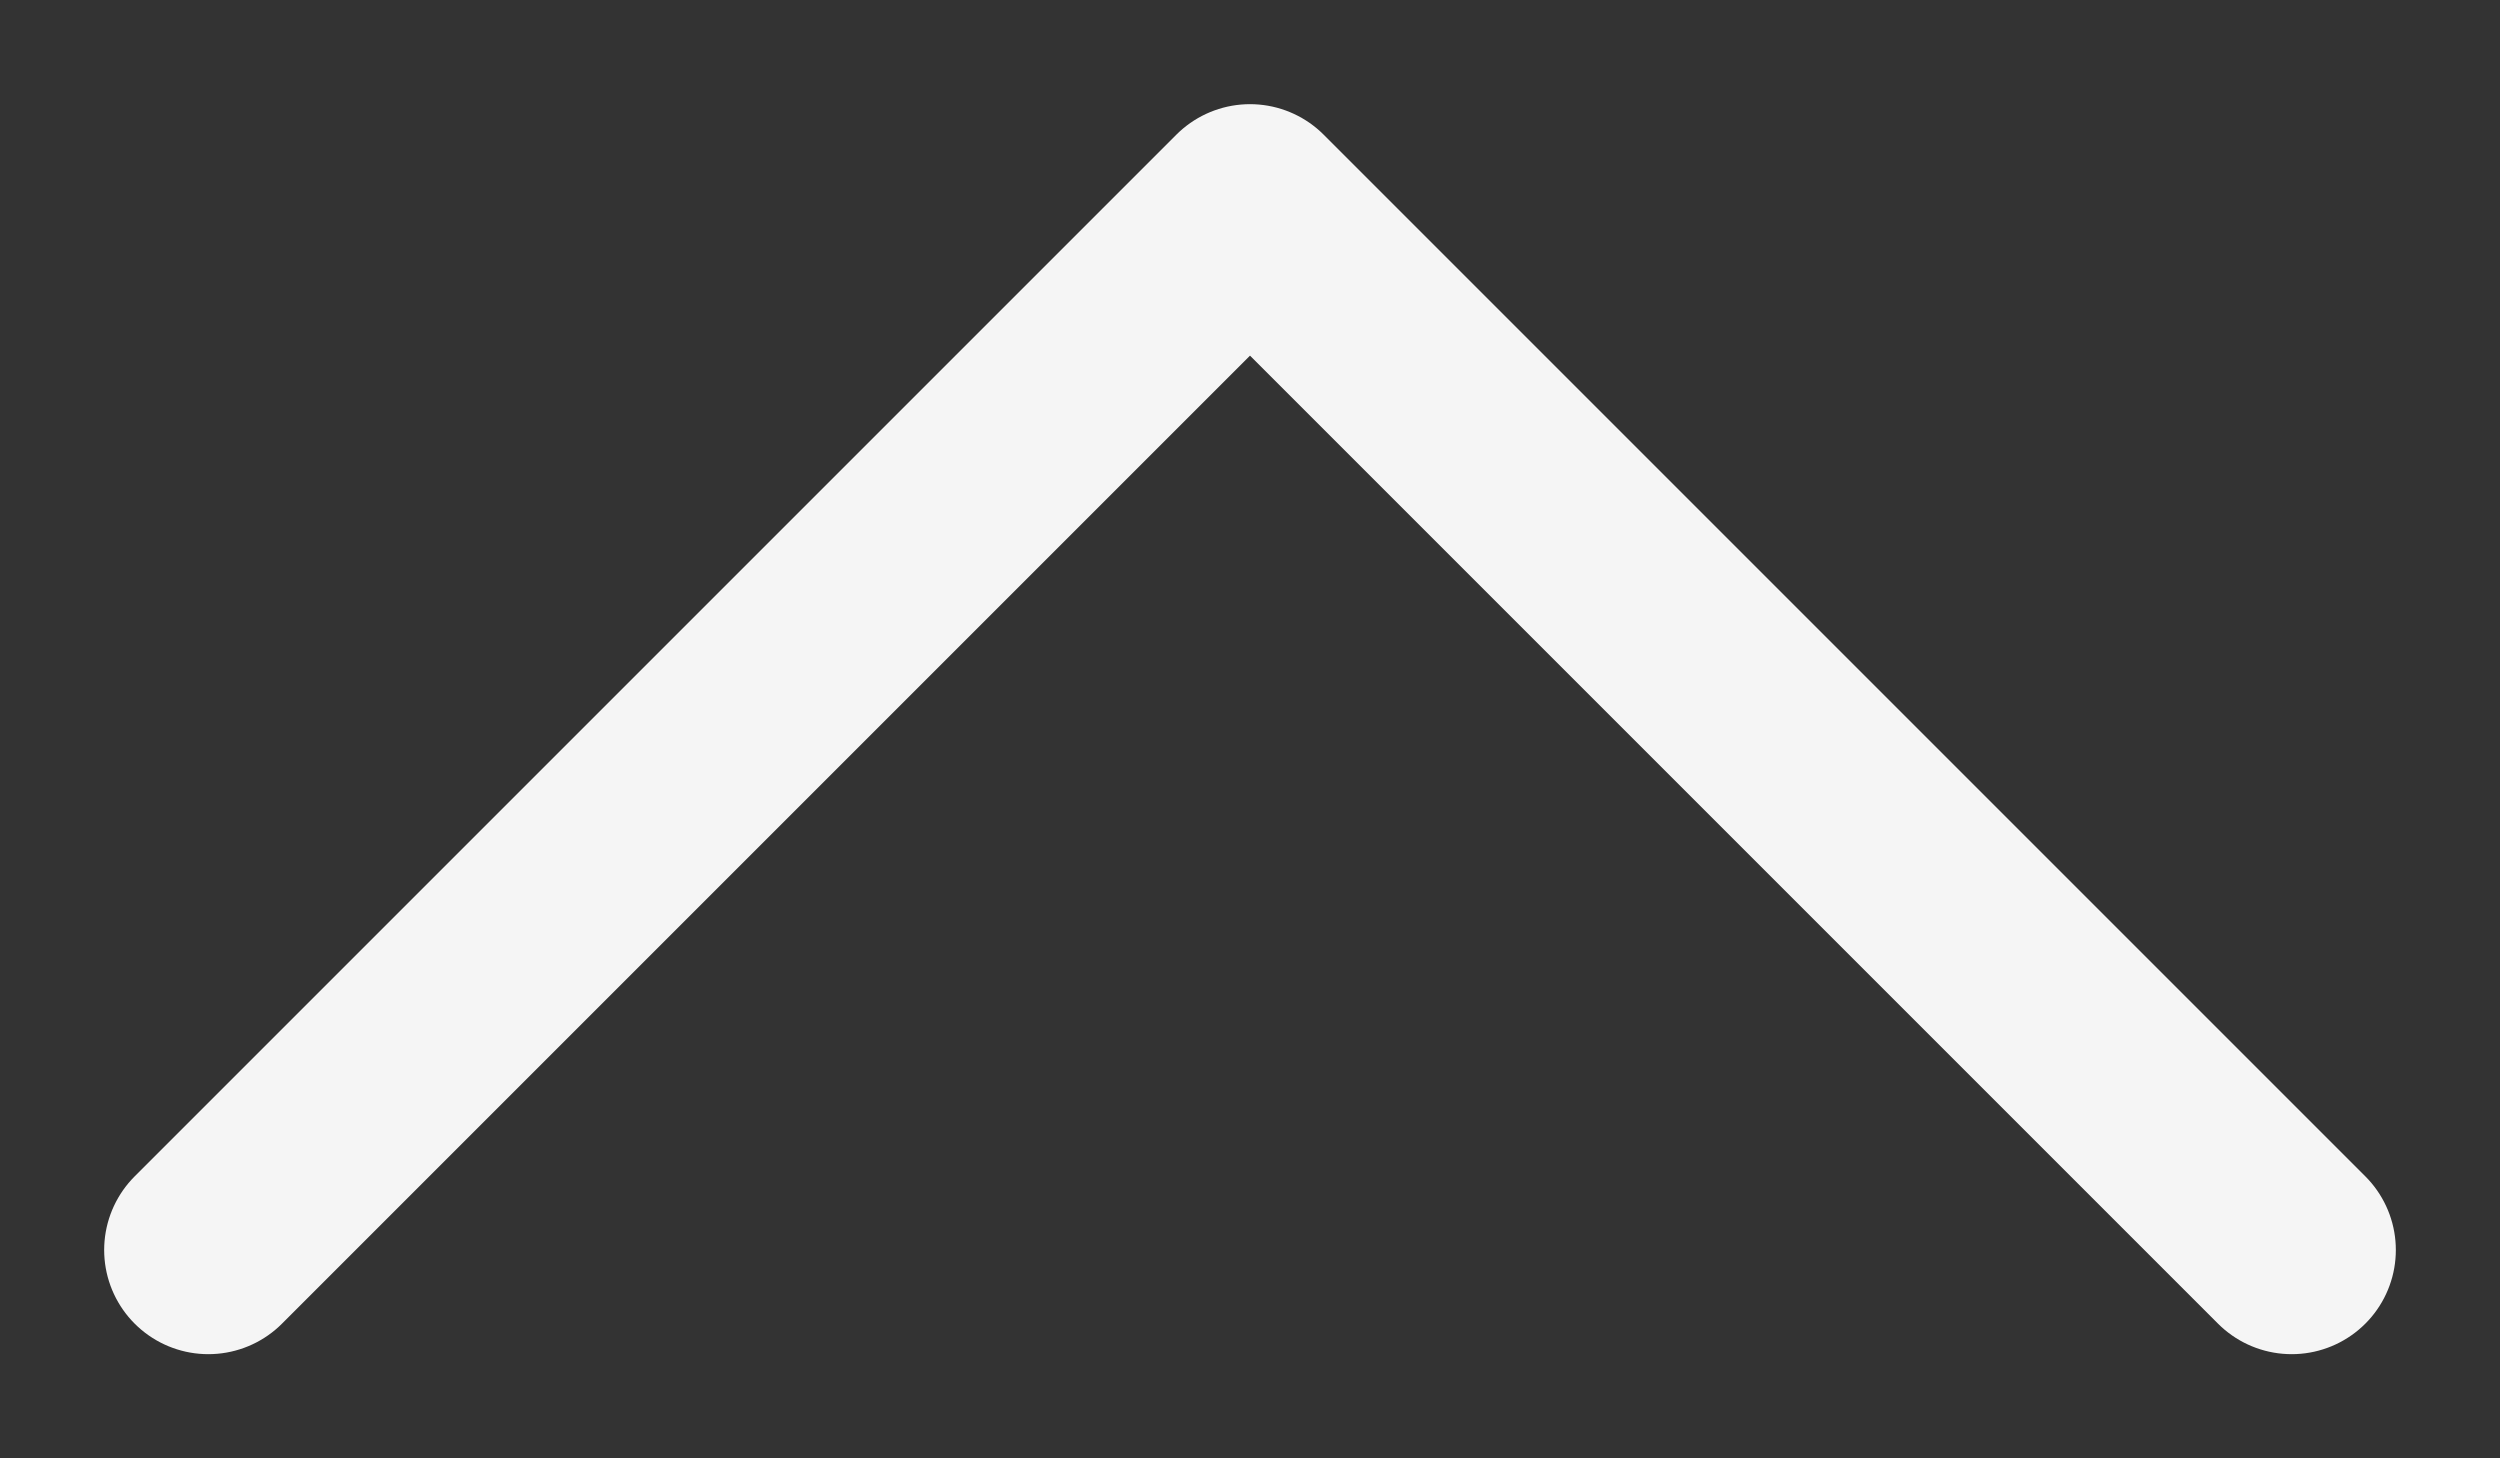
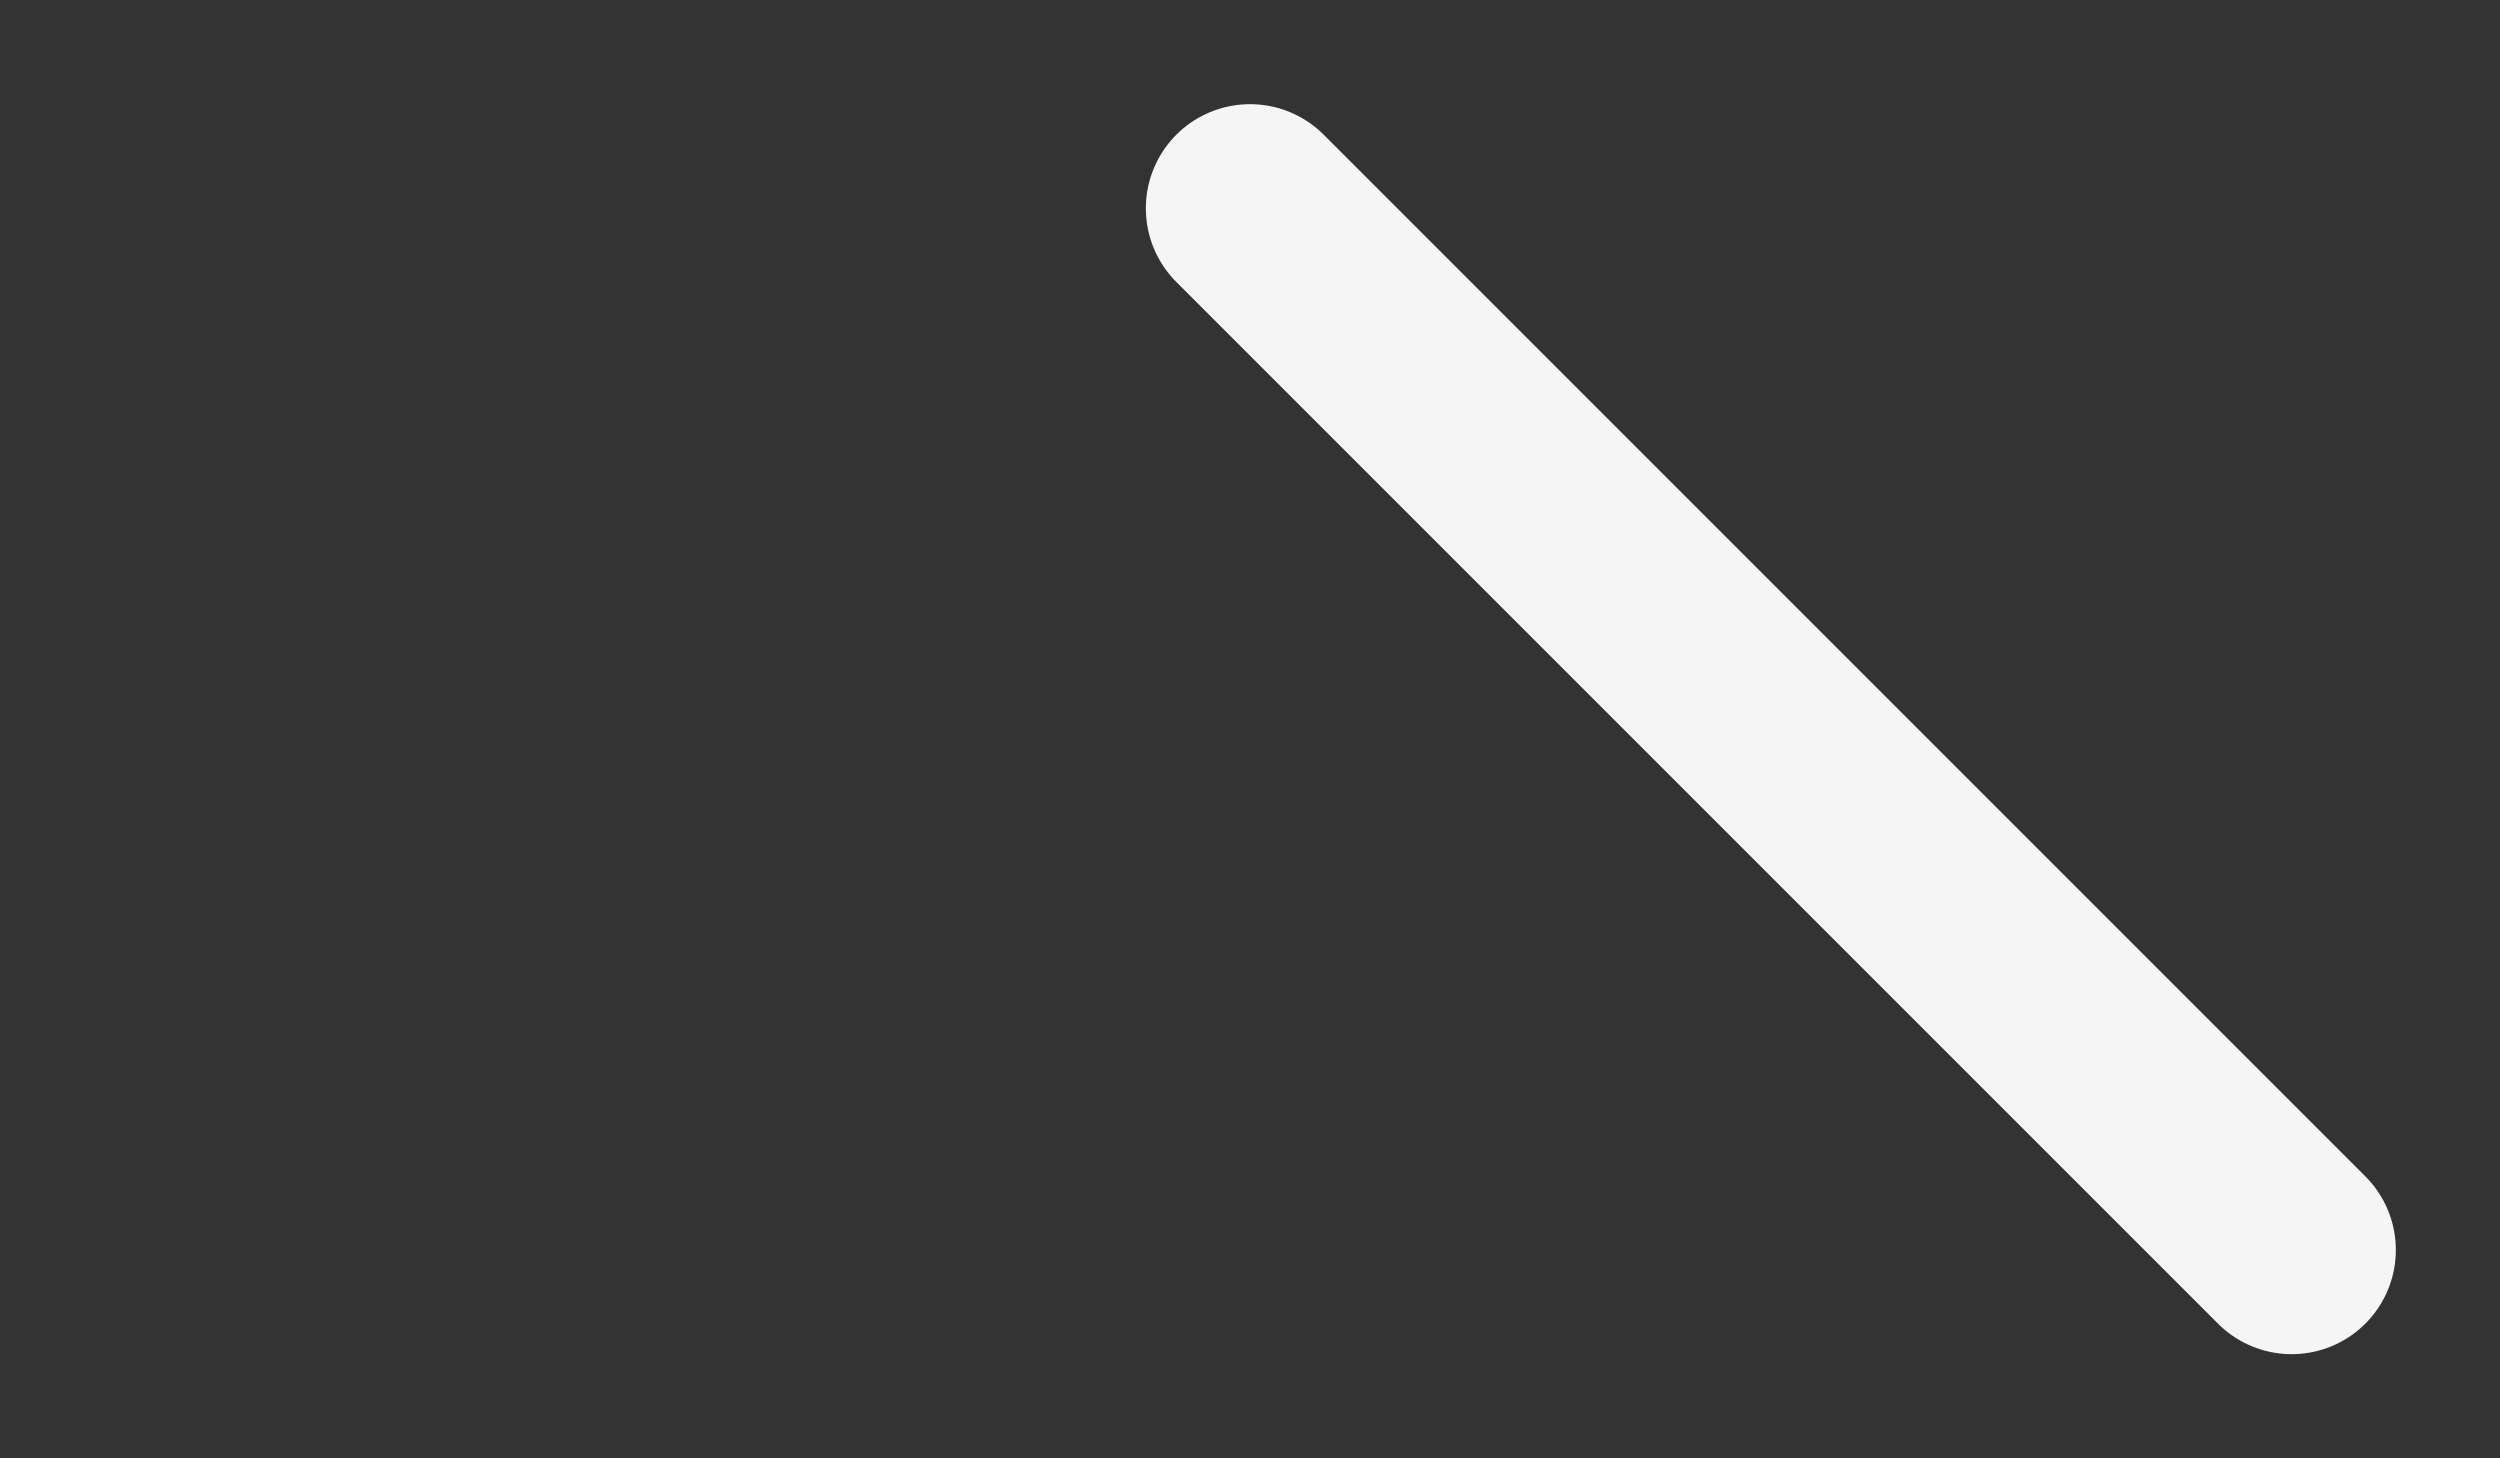
<svg xmlns="http://www.w3.org/2000/svg" width="12" height="7" viewBox="0 0 12 7" fill="none">
  <rect x="0" y="0" width="12" height="7" fill="#333333" stroke="none" />
-   <path d="M11 6L6 1L1 6" stroke="#F5F5F5" stroke-linecap="round" stroke-linejoin="round" />
+   <path d="M11 6L6 1" stroke="#F5F5F5" stroke-linecap="round" stroke-linejoin="round" />
</svg>